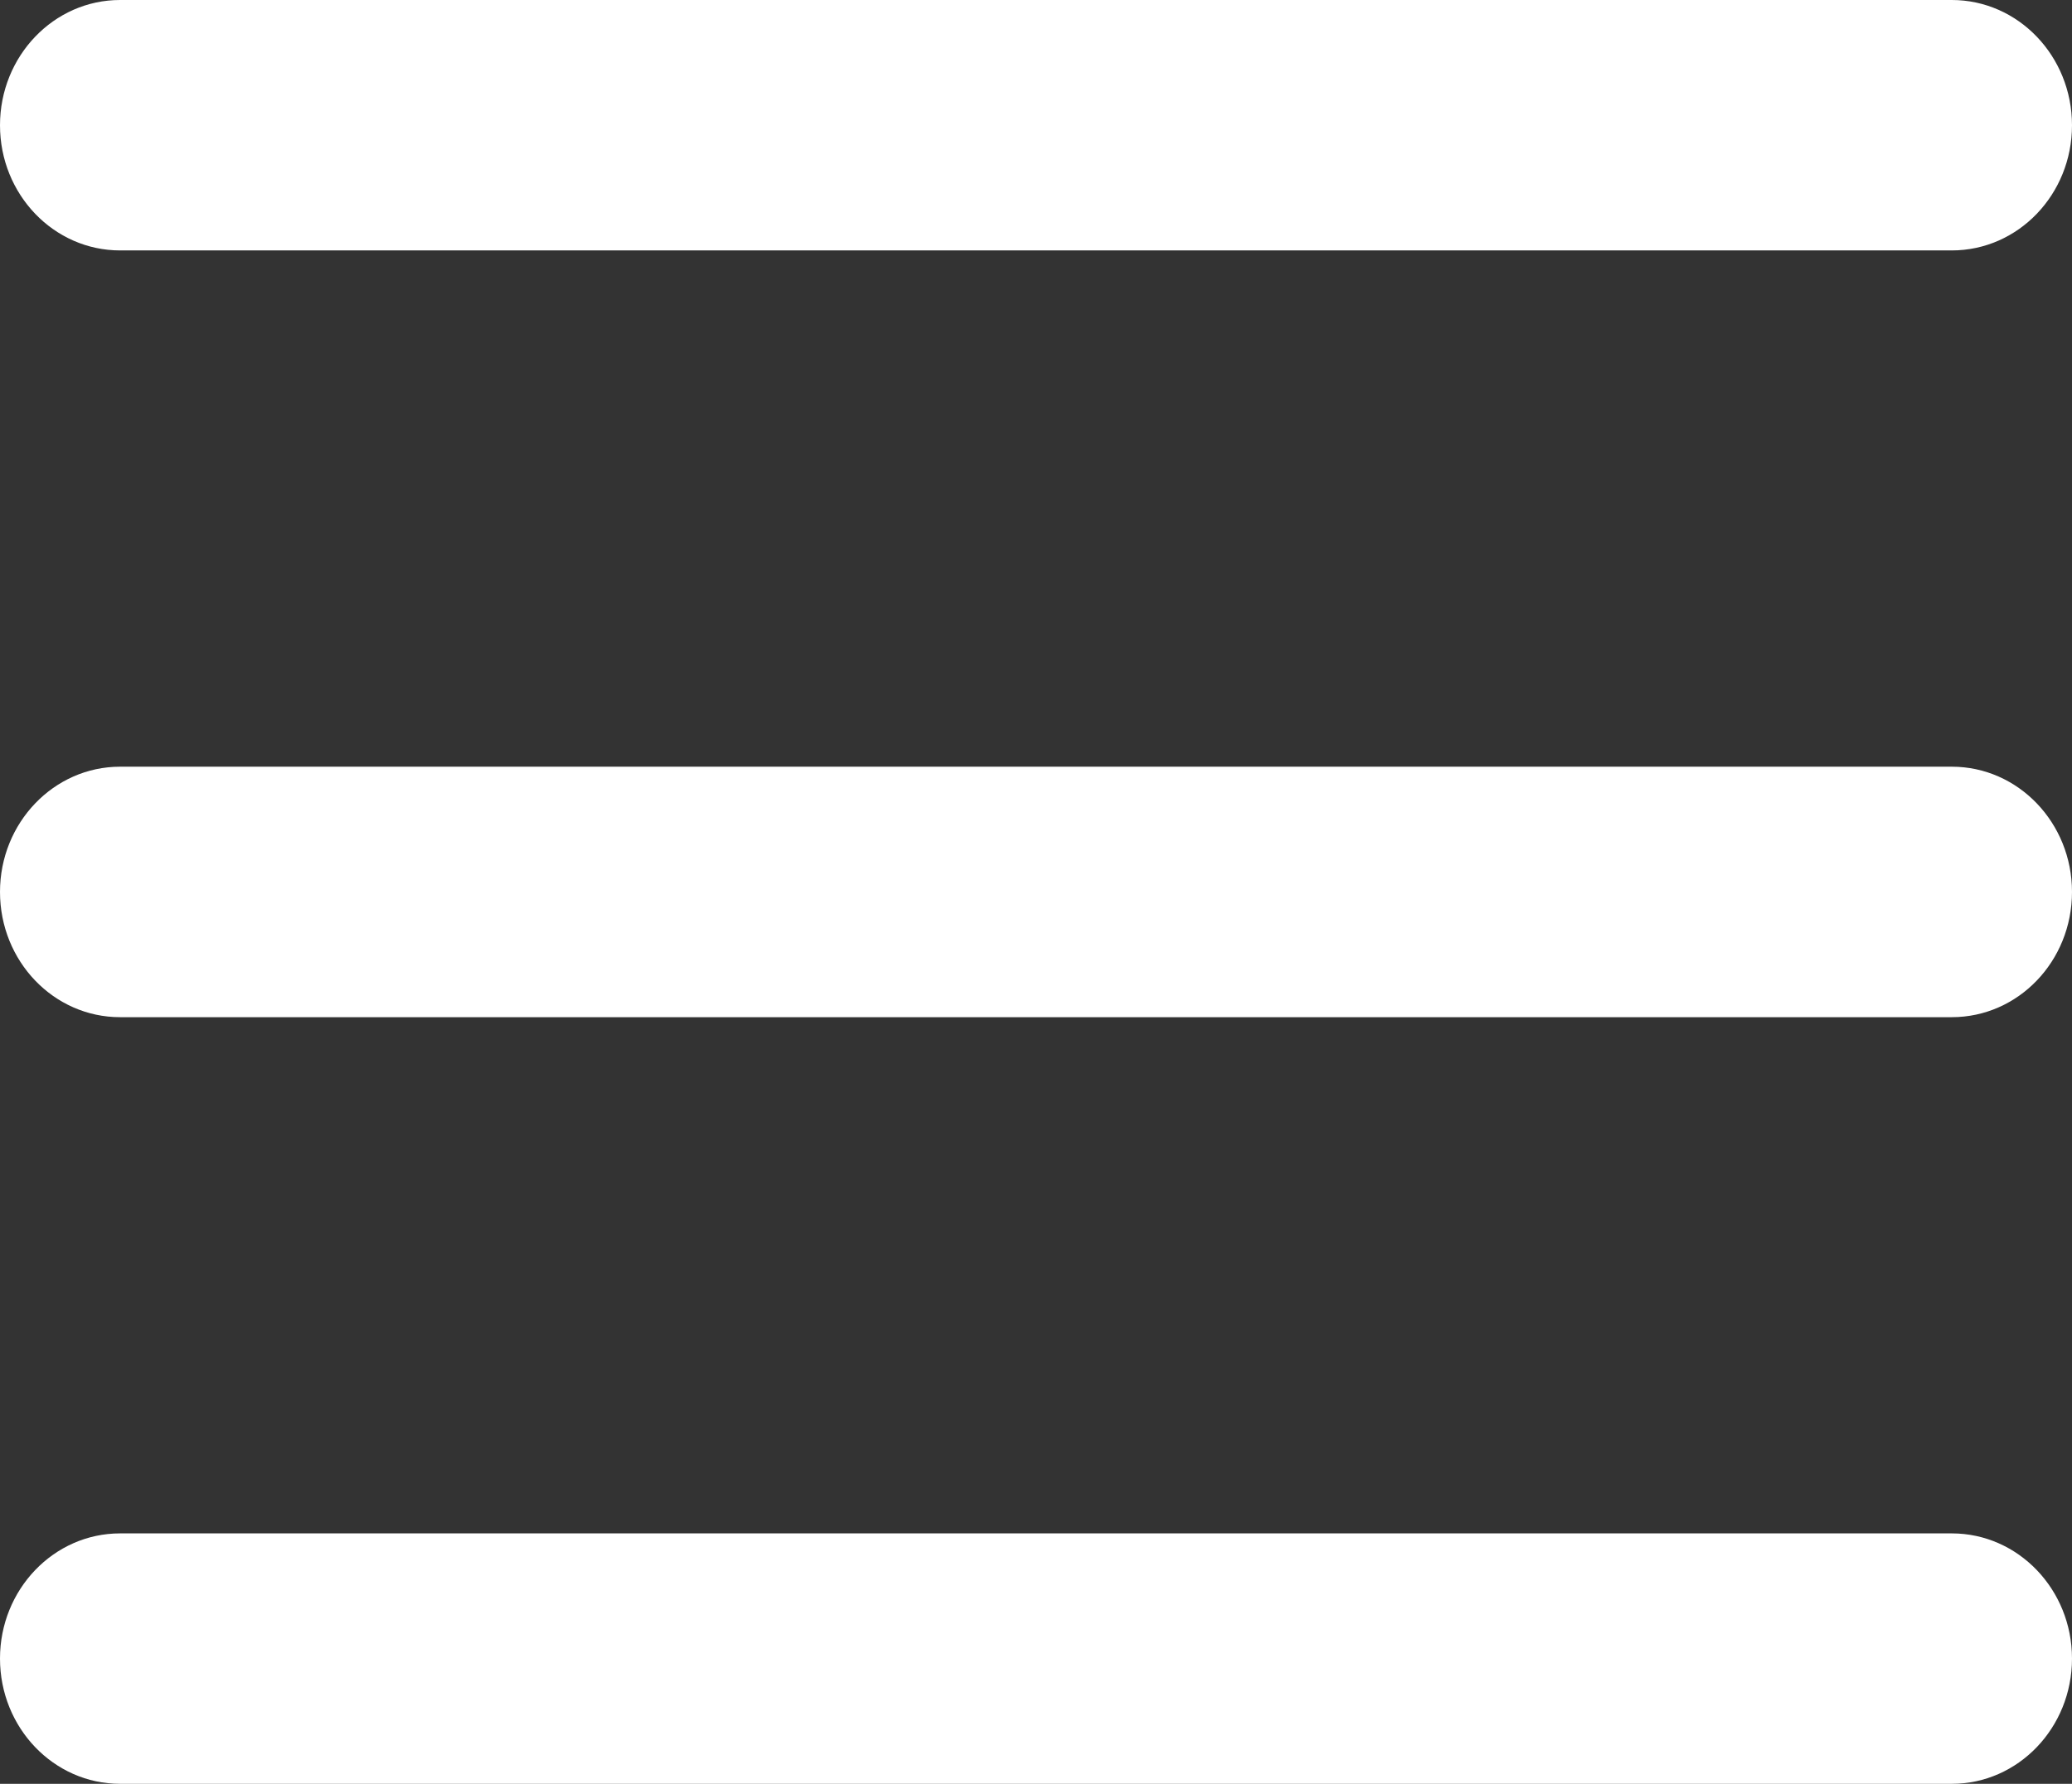
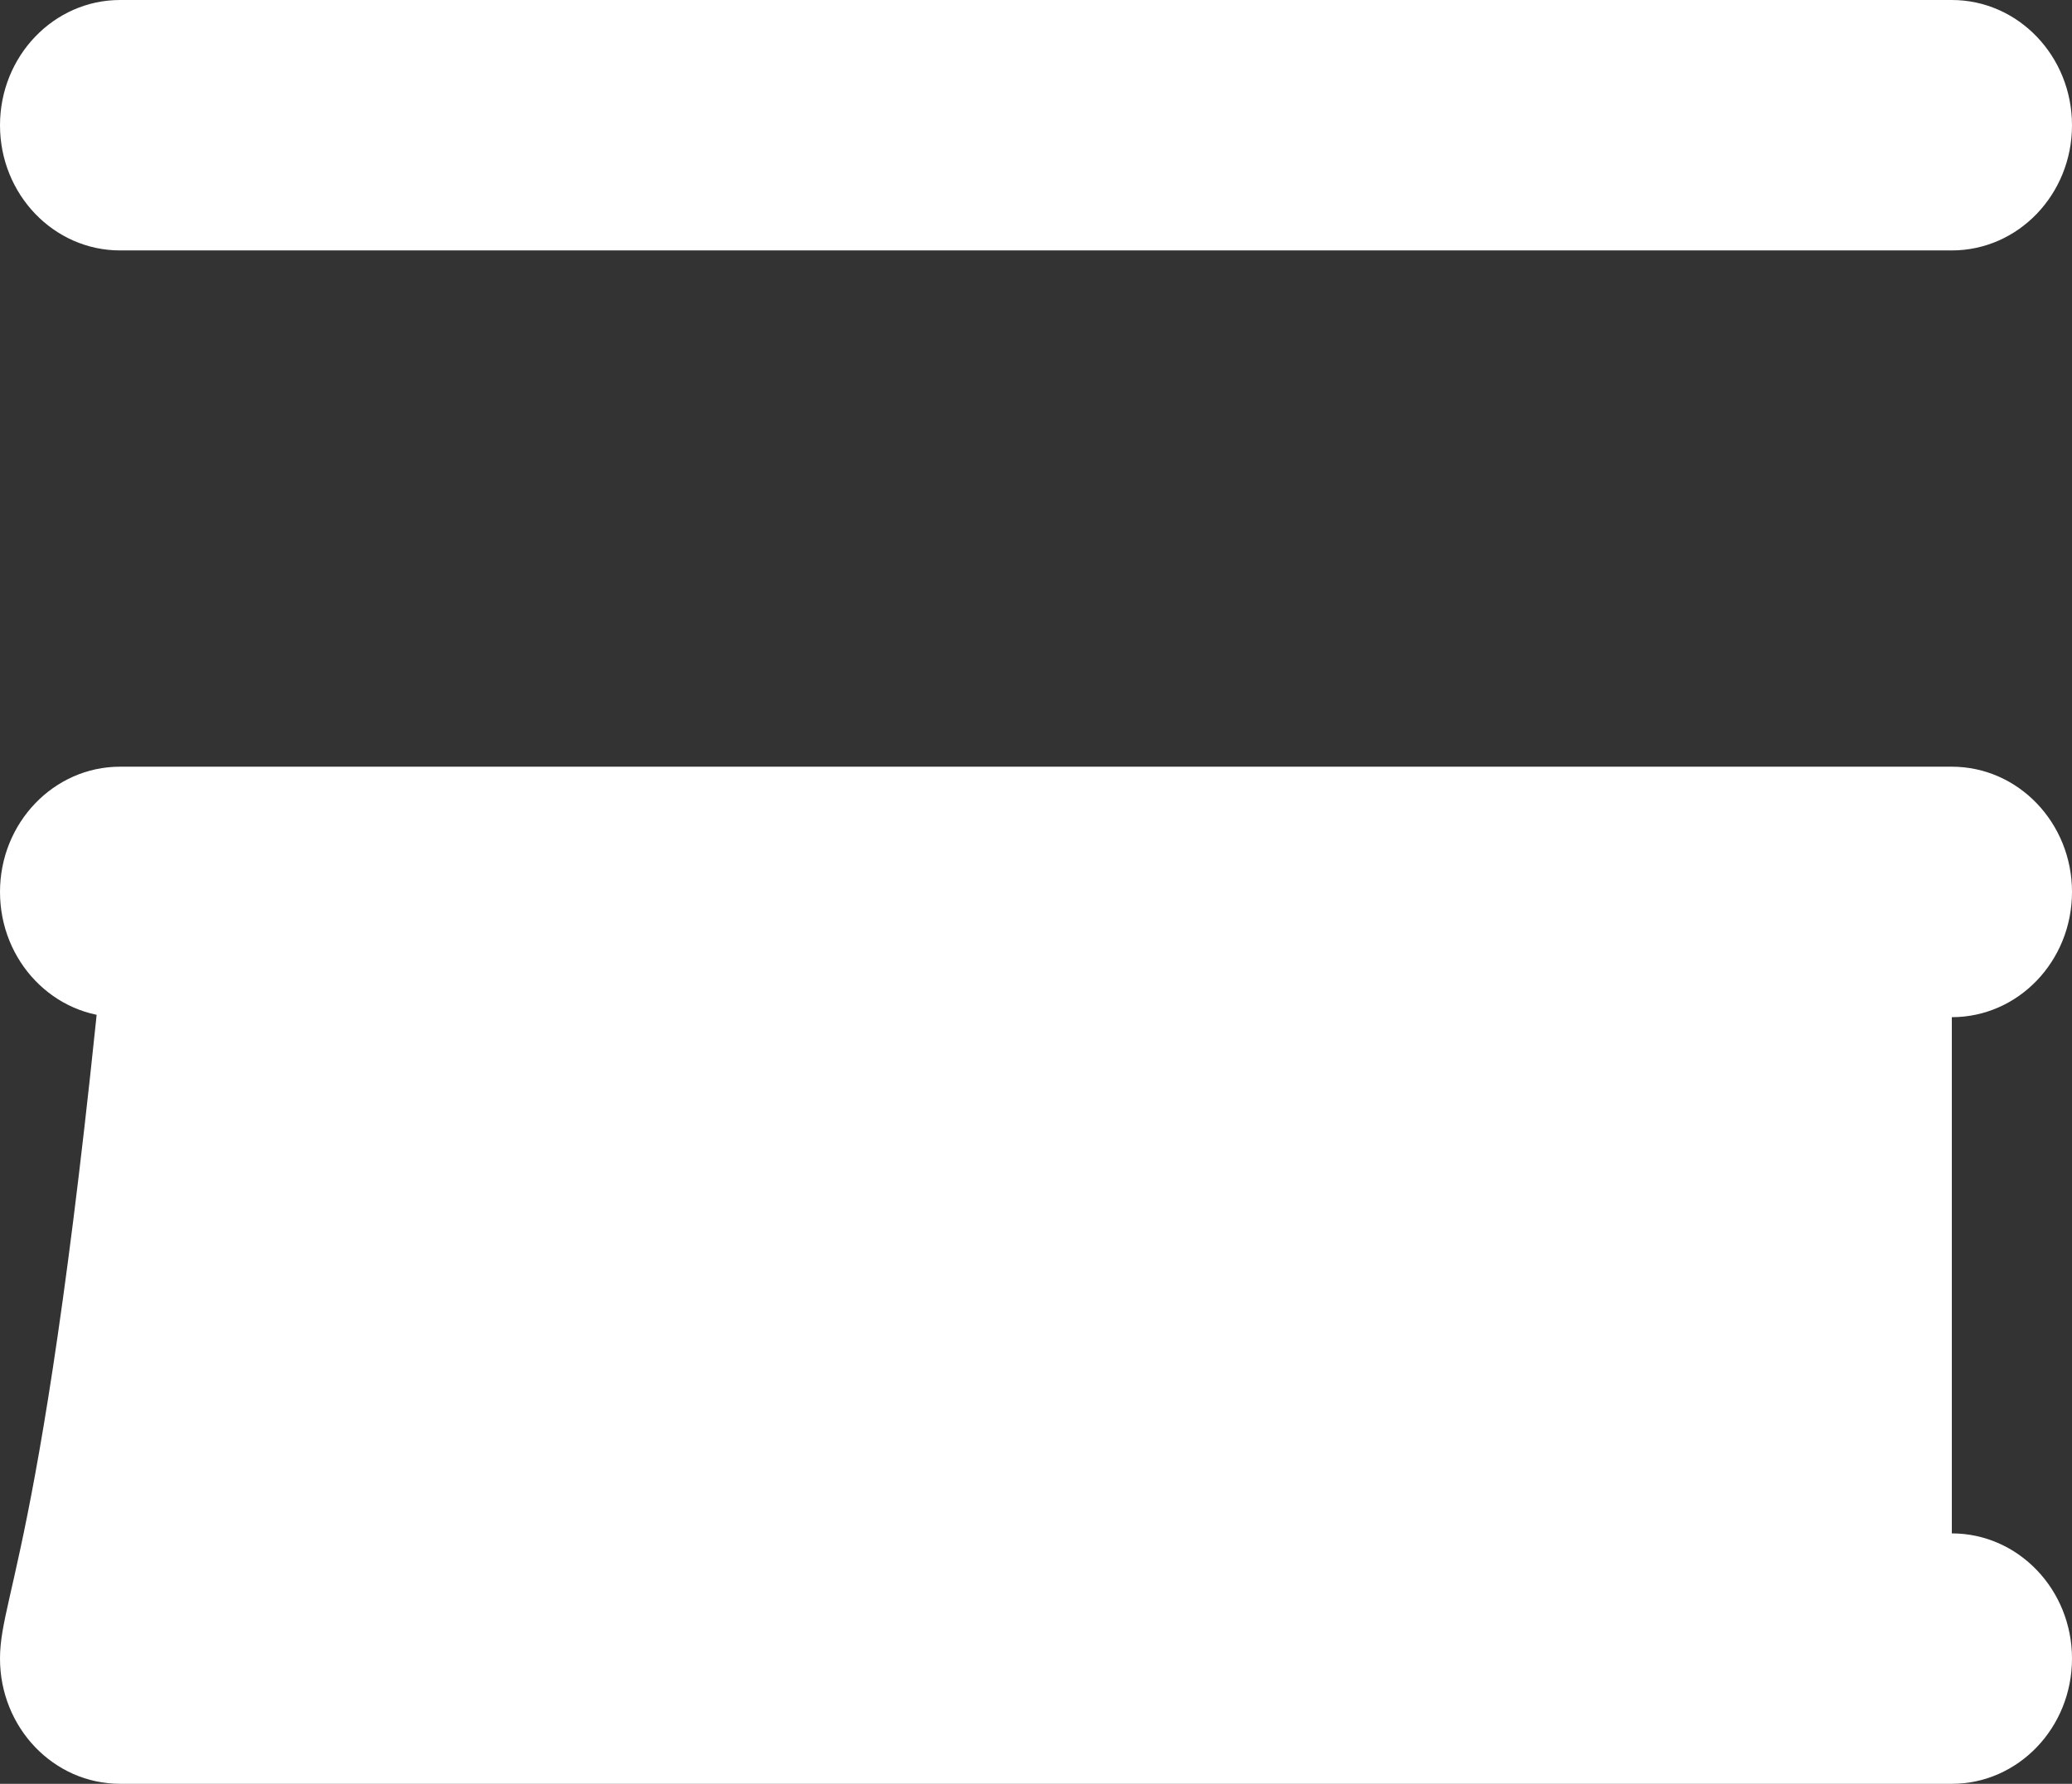
<svg xmlns="http://www.w3.org/2000/svg" version="1.1" id="Capa_1" x="0px" y="0px" width="36px" height="31px" viewBox="0 0 36 31" enable-background="new 0 0 36 31" xml:space="preserve">
  <rect x="0" y="0" width="36" height="31" fill="#333333" stroke="none" />
  <g>
    <g id="Navigation_8_">
      <g>
-         <path fill="#FFFFFF" d="M2.086,4.352h31.826C35.066,4.352,36,3.378,36,2.177C36,0.976,35.066,0,33.912,0H2.086     C0.934,0,0,0.976,0,2.177C0,3.378,0.934,4.352,2.086,4.352z M33.912,13.324H2.086C0.934,13.324,0,14.3,0,15.5     c0,1.205,0.934,2.177,2.086,2.177h31.826c1.154,0,2.088-0.973,2.088-2.177C36,14.3,35.066,13.324,33.912,13.324z M33.912,26.648     H2.086C0.934,26.648,0,27.624,0,28.823C0,30.026,0.934,31,2.086,31h31.826C35.066,31,36,30.025,36,28.823     C36,27.624,35.066,26.648,33.912,26.648z" />
+         <path fill="#FFFFFF" d="M2.086,4.352h31.826C35.066,4.352,36,3.378,36,2.177C36,0.976,35.066,0,33.912,0H2.086     C0.934,0,0,0.976,0,2.177C0,3.378,0.934,4.352,2.086,4.352z M33.912,13.324H2.086C0.934,13.324,0,14.3,0,15.5     c0,1.205,0.934,2.177,2.086,2.177h31.826c1.154,0,2.088-0.973,2.088-2.177C36,14.3,35.066,13.324,33.912,13.324z H2.086C0.934,26.648,0,27.624,0,28.823C0,30.026,0.934,31,2.086,31h31.826C35.066,31,36,30.025,36,28.823     C36,27.624,35.066,26.648,33.912,26.648z" />
      </g>
    </g>
  </g>
</svg>